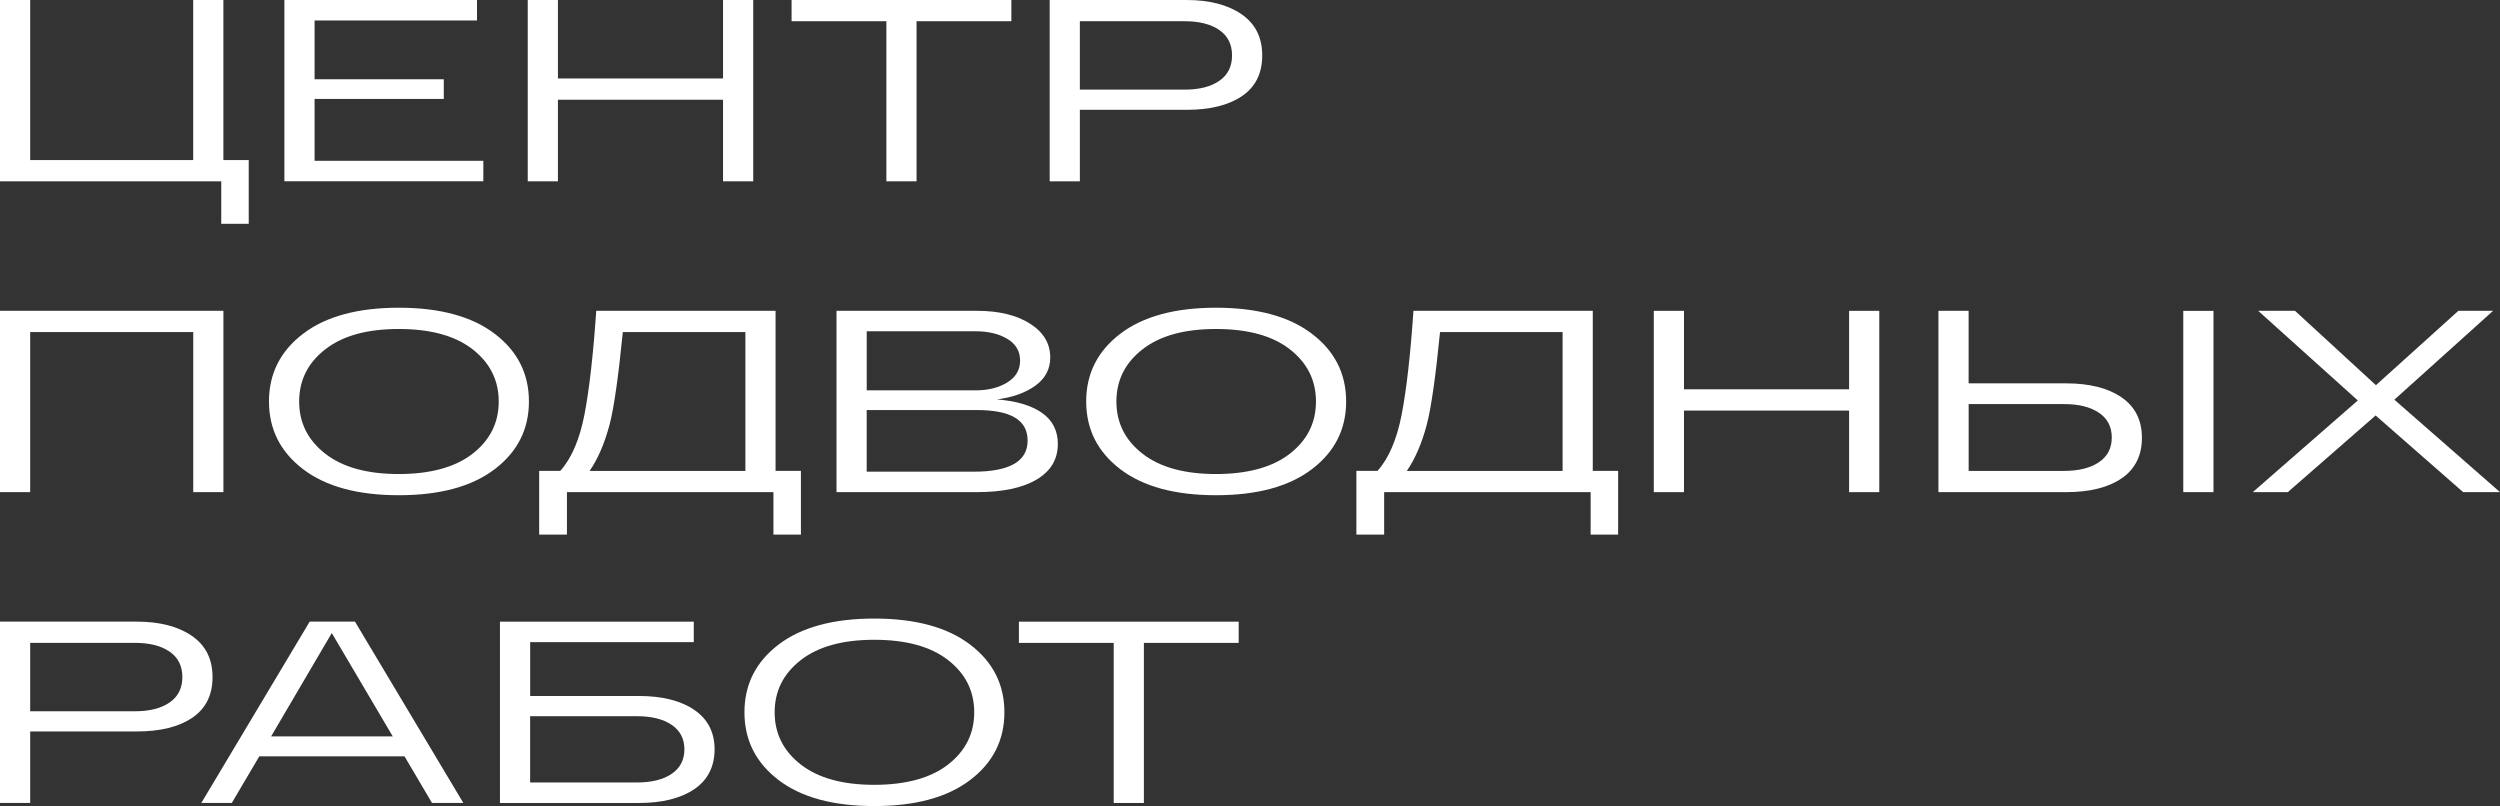
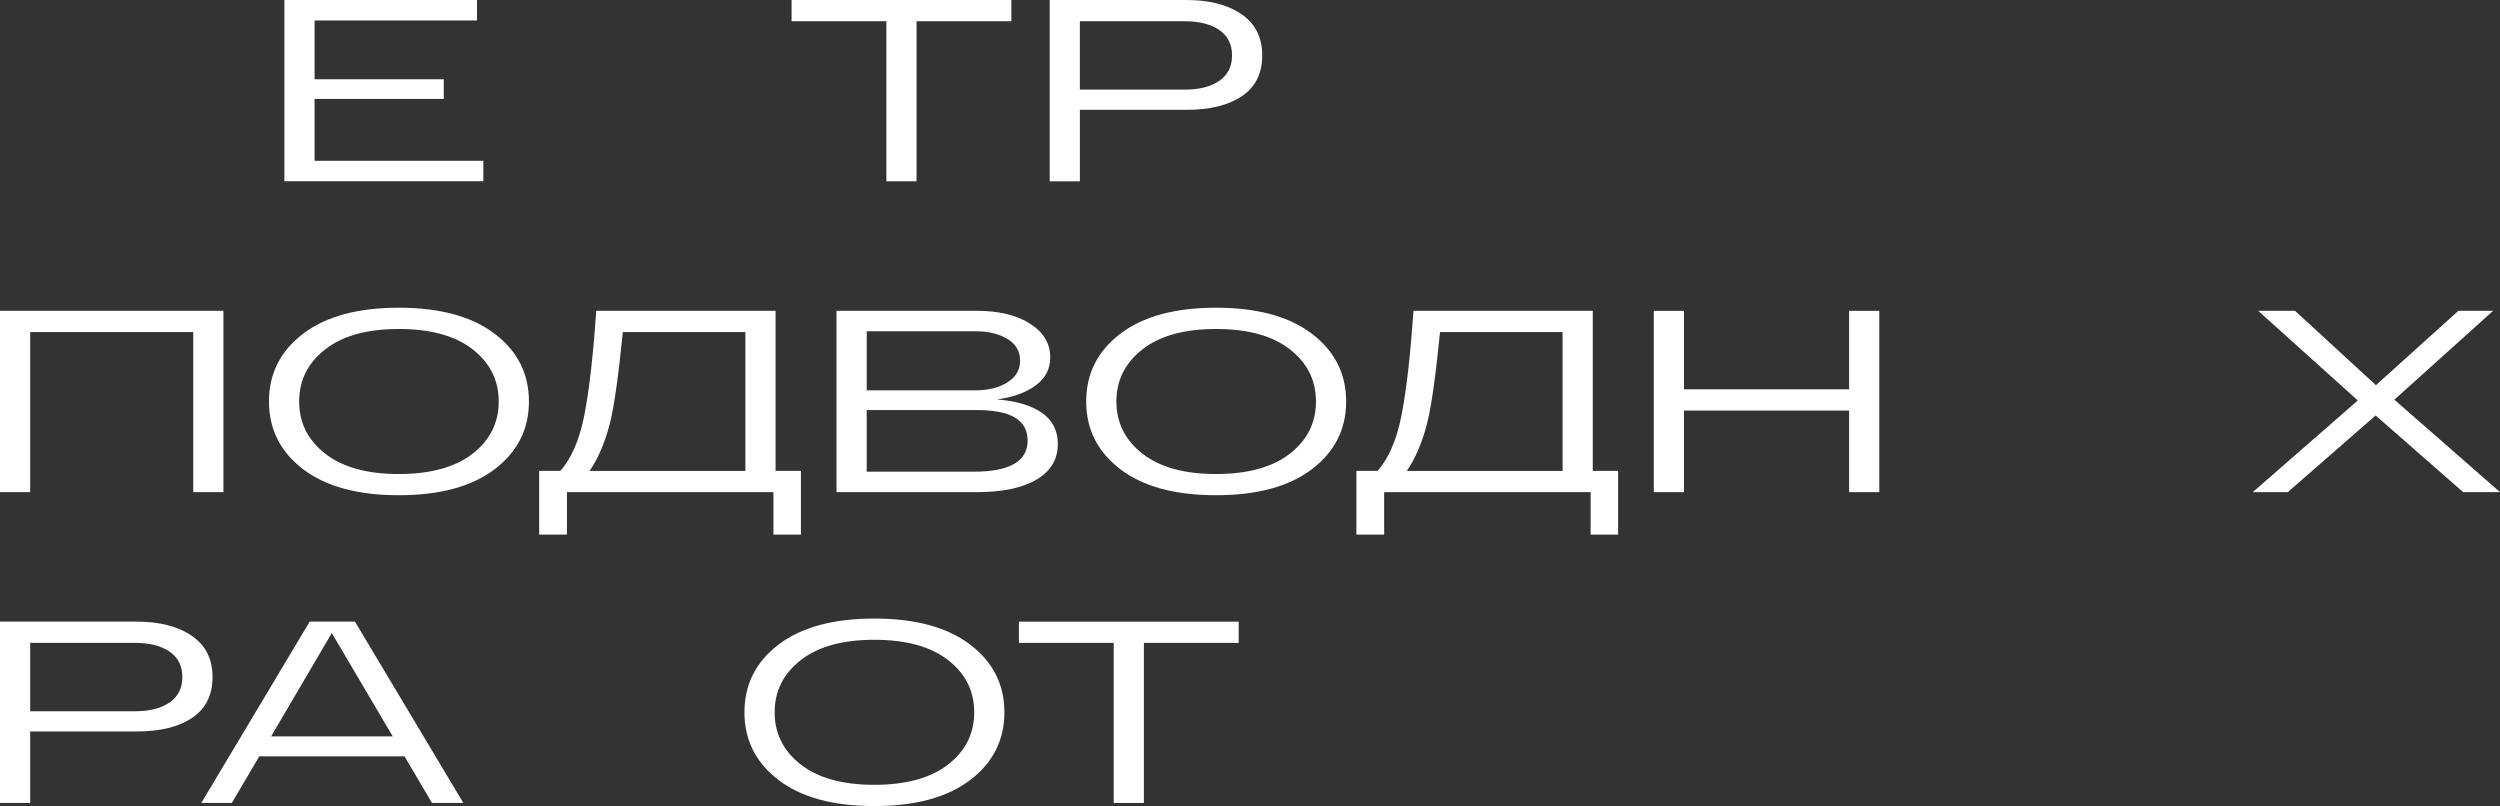
<svg xmlns="http://www.w3.org/2000/svg" id="_Слой_2" data-name="Слой 2" viewBox="0 0 714.93 230.51">
  <rect x="0" y="0" width="714.93" height="230.51" fill="#333333" stroke="none" />
  <defs>
    <style> .cls-1 { fill: #fff; } </style>
  </defs>
  <g id="_Слой_2-2" data-name="Слой 2">
    <g>
-       <path class="cls-1" d="M0,51.85V0h8.63v45.78h46.62V0h8.63v45.78h7.25v18.22h-7.86v-12.15H0Z" />
      <path class="cls-1" d="M81.33,51.85V0h55.08v5.85h-46.45v16.81h36.95v5.63h-36.95v17.7h48.26v5.85h-56.89Z" />
-       <path class="cls-1" d="M206.77,0h8.63v51.85h-8.63v-23.33h-47.22v23.33h-8.63V0h8.63v22.44h47.22V0Z" />
      <path class="cls-1" d="M226.37,6.07V0h62.85v6.07h-27.11v45.78h-8.63V6.07h-27.11Z" />
      <path class="cls-1" d="M339.29,0c6.56,0,11.81,1.36,15.76,4.07,3.94,2.72,5.91,6.64,5.91,11.78s-1.93,9.01-5.78,11.63c-3.86,2.62-9.15,3.93-15.89,3.93h-30.48v20.44h-8.63V0h39.11ZM338.77,25.63c4.2,0,7.51-.84,9.93-2.52,2.42-1.68,3.63-4.1,3.63-7.26s-1.21-5.58-3.63-7.26c-2.42-1.68-5.73-2.52-9.93-2.52h-29.96v19.56h29.96Z" />
      <path class="cls-1" d="M63.89,88.89v51.85h-8.63v-45.78H8.63v45.78H0v-51.85h63.89Z" />
      <path class="cls-1" d="M86.68,134.18c-6.5-4.96-9.76-11.42-9.76-19.37s3.25-14.41,9.76-19.37c6.5-4.96,15.63-7.44,27.37-7.44s20.88,2.48,27.41,7.44c6.53,4.96,9.8,11.42,9.8,19.37s-3.27,14.41-9.8,19.37c-6.53,4.96-15.67,7.44-27.41,7.44s-20.86-2.48-27.37-7.44ZM93.02,99.89c-4.98,3.88-7.47,8.85-7.47,14.93s2.49,11.05,7.47,14.93c4.98,3.88,11.99,5.81,21.02,5.81s16.13-1.94,21.11-5.81c4.98-3.88,7.47-8.85,7.47-14.93s-2.49-11.05-7.47-14.93c-4.98-3.88-12.02-5.81-21.11-5.81s-16.04,1.94-21.02,5.81Z" />
      <path class="cls-1" d="M221.79,134.66h7.25v18.22h-7.86v-12.15h-59.05v12.15h-7.94v-18.22h6.04c3.22-3.6,5.52-8.97,6.91-16.11,1.38-7.14,2.5-17.02,3.37-29.67h51.28v45.78ZM213.16,134.66v-39.7h-35.05c-1.27,12.84-2.53,21.68-3.8,26.52-1.44,5.38-3.34,9.78-5.7,13.19h44.55Z" />
      <path class="cls-1" d="M285.07,114.22c5.58.44,9.89,1.73,12.91,3.85,3.02,2.12,4.53,5.09,4.53,8.89,0,4.4-2.03,7.79-6.09,10.19-4.06,2.4-9.77,3.59-17.14,3.59h-40.06v-51.85h40.23c6.22,0,11.25,1.22,15.11,3.67,3.85,2.44,5.78,5.67,5.78,9.67,0,3.31-1.41,5.99-4.23,8.04-2.82,2.05-6.5,3.37-11.05,3.96ZM247.86,94.74v16.89h31.08c3.63,0,6.66-.75,9.11-2.26,2.45-1.51,3.67-3.59,3.67-6.26s-1.21-4.73-3.63-6.19c-2.42-1.46-5.47-2.19-9.15-2.19h-31.08ZM278.42,134.89c10.3,0,15.45-2.96,15.45-8.89s-4.86-8.74-14.59-8.74h-31.43v17.63h30.56Z" />
      <path class="cls-1" d="M320.38,134.18c-6.5-4.96-9.76-11.42-9.76-19.37s3.25-14.41,9.76-19.37c6.5-4.96,15.63-7.44,27.37-7.44s20.88,2.48,27.41,7.44c6.53,4.96,9.8,11.42,9.8,19.37s-3.27,14.41-9.8,19.37c-6.53,4.96-15.67,7.44-27.41,7.44s-20.86-2.48-27.37-7.44ZM326.73,99.89c-4.98,3.88-7.47,8.85-7.47,14.93s2.49,11.05,7.47,14.93c4.98,3.88,11.99,5.81,21.02,5.81s16.13-1.94,21.11-5.81c4.98-3.88,7.47-8.85,7.47-14.93s-2.49-11.05-7.47-14.93c-4.98-3.88-12.02-5.81-21.11-5.81s-16.04,1.94-21.02,5.81Z" />
      <path class="cls-1" d="M455.49,134.66h7.25v18.22h-7.86v-12.15h-59.05v12.15h-7.94v-18.22h6.04c3.22-3.6,5.52-8.97,6.91-16.11,1.38-7.14,2.5-17.02,3.37-29.67h51.28v45.78ZM446.86,134.66v-39.7h-35.05c-1.27,12.84-2.53,21.68-3.8,26.52-1.44,5.38-3.34,9.78-5.7,13.19h44.55Z" />
      <path class="cls-1" d="M528.79,88.89h8.63v51.85h-8.63v-23.33h-47.22v23.33h-8.63v-51.85h8.63v22.44h47.22v-22.44Z" />
-       <path class="cls-1" d="M590.86,109.63c6.68,0,11.96,1.33,15.84,4,3.88,2.67,5.83,6.52,5.83,11.56s-1.93,8.95-5.78,11.59c-3.86,2.64-9.15,3.96-15.89,3.96h-36.52v-51.85h8.63v20.74h27.89ZM590.35,134.66c4.14,0,7.44-.83,9.89-2.48,2.45-1.65,3.67-4.01,3.67-7.07s-1.22-5.42-3.67-7.07c-2.45-1.65-5.74-2.48-9.89-2.48h-27.37v19.11h27.37ZM624.36,88.89h8.63v51.85h-8.63v-51.85Z" />
      <path class="cls-1" d="M714.93,140.74h-10.53l-25.04-21.93-25.12,21.93h-10.01l30.04-26.22-28.49-25.63h10.53l23.14,21.26,23.57-21.26h9.93l-28.23,25.41,30.22,26.44Z" />
      <path class="cls-1" d="M39.11,177.77c6.56,0,11.81,1.36,15.76,4.07,3.94,2.72,5.91,6.64,5.91,11.78s-1.93,9.01-5.78,11.63c-3.86,2.62-9.15,3.93-15.89,3.93H8.63v20.44H0v-51.85h39.11ZM38.59,203.4c4.2,0,7.51-.84,9.93-2.52,2.42-1.68,3.63-4.1,3.63-7.26s-1.21-5.58-3.63-7.26c-2.42-1.68-5.73-2.52-9.93-2.52H8.63v19.56h29.96Z" />
      <path class="cls-1" d="M123.54,229.62l-7.86-13.33h-41.53l-7.86,13.33h-8.72l30.99-51.85h12.95l30.99,51.85h-8.98ZM77.53,210.59h34.79l-17.44-29.56-17.35,29.56Z" />
-       <path class="cls-1" d="M182.68,199.03c6.68,0,11.96,1.32,15.84,3.96,3.88,2.64,5.83,6.41,5.83,11.3s-1.94,8.79-5.83,11.41c-3.89,2.62-9.17,3.93-15.84,3.93h-39.71v-51.85h55.43v5.85h-46.79v15.41h31.08ZM182.08,223.77c4.26,0,7.6-.83,10.01-2.48,2.42-1.65,3.63-3.99,3.63-7s-1.21-5.34-3.63-7c-2.42-1.65-5.76-2.48-10.01-2.48h-30.48v18.96h30.48Z" />
      <path class="cls-1" d="M222.65,223.07c-6.5-4.96-9.76-11.42-9.76-19.37s3.25-14.41,9.76-19.37c6.5-4.96,15.63-7.44,27.37-7.44s20.88,2.48,27.41,7.44c6.53,4.96,9.8,11.42,9.8,19.37s-3.27,14.41-9.8,19.37c-6.53,4.96-15.67,7.44-27.41,7.44s-20.86-2.48-27.37-7.44ZM229,188.77c-4.98,3.88-7.47,8.85-7.47,14.93s2.49,11.05,7.47,14.93c4.98,3.88,11.99,5.81,21.02,5.81s16.13-1.94,21.11-5.81c4.98-3.88,7.47-8.85,7.47-14.93s-2.49-11.05-7.47-14.93c-4.98-3.88-12.02-5.81-21.11-5.81s-16.04,1.94-21.02,5.81Z" />
      <path class="cls-1" d="M291.38,183.85v-6.07h62.85v6.07h-27.11v45.78h-8.63v-45.78h-27.11Z" />
    </g>
  </g>
</svg>